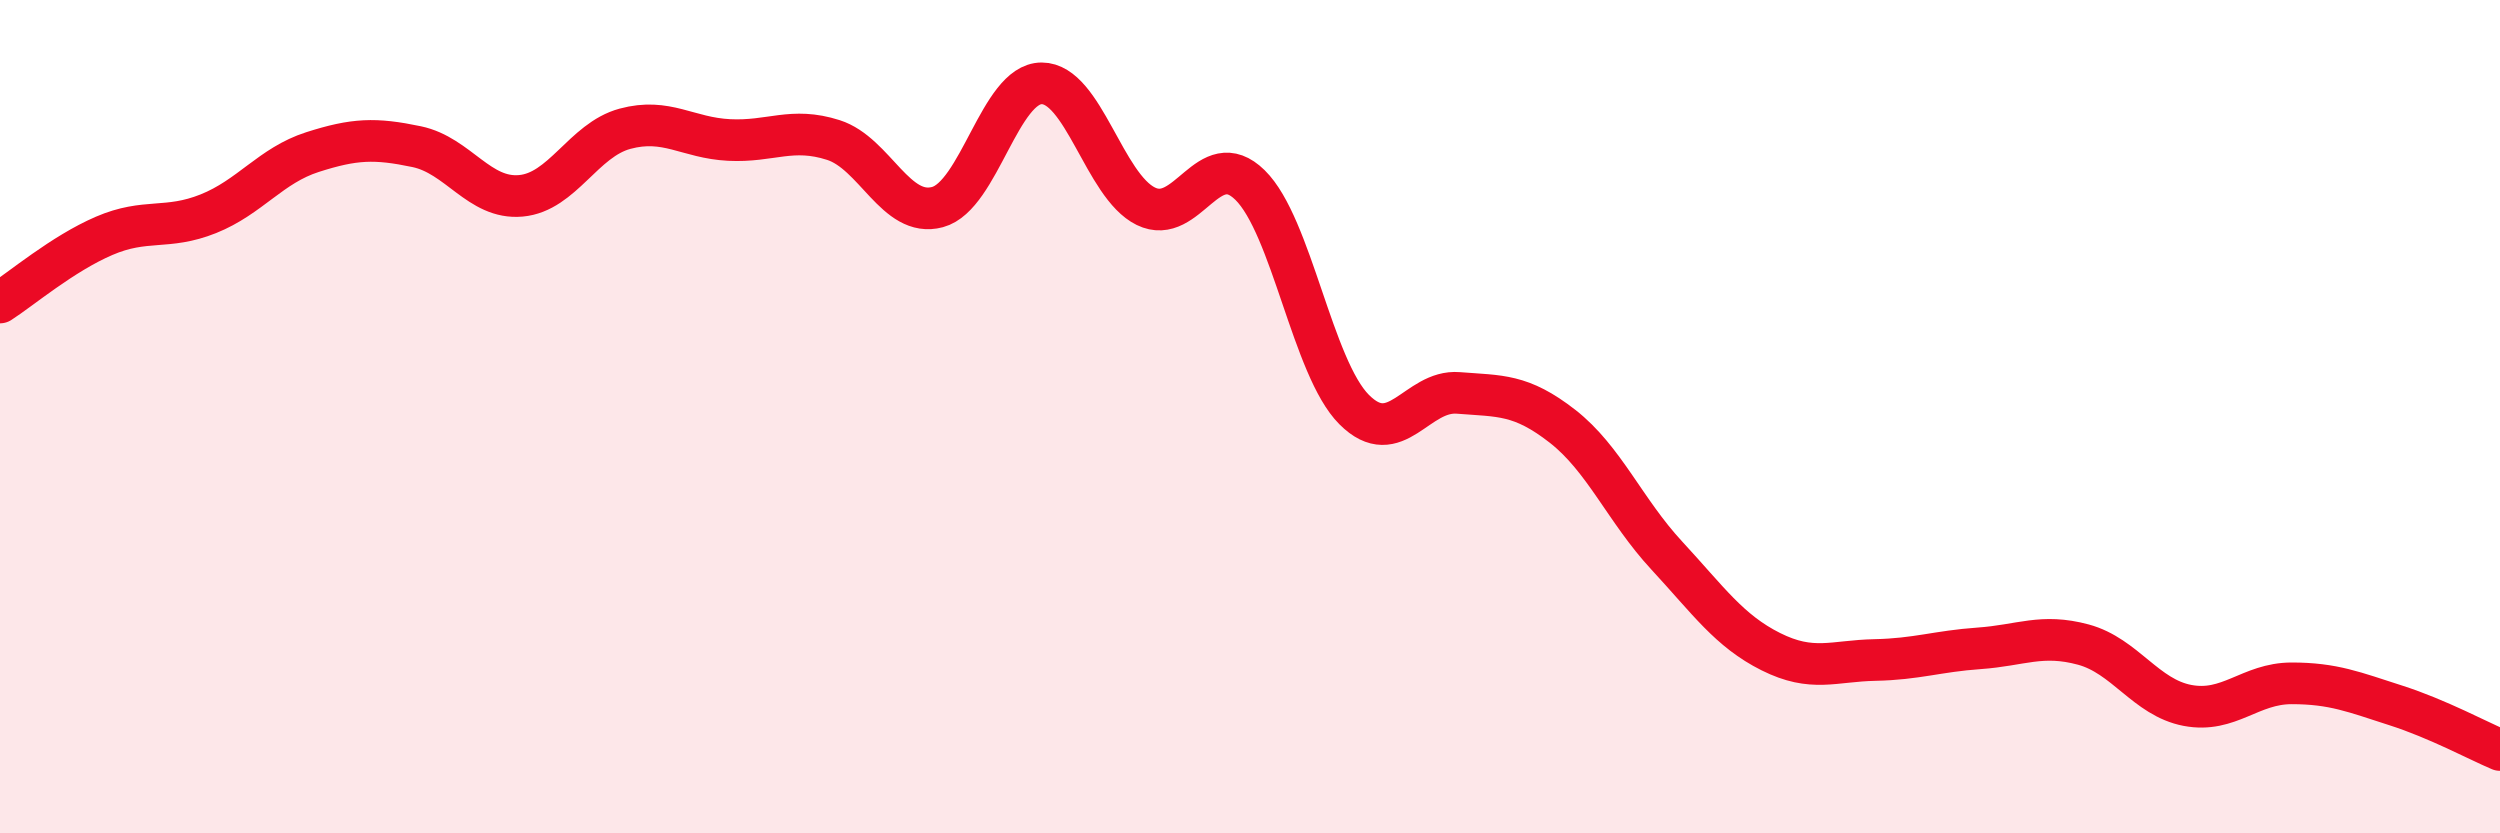
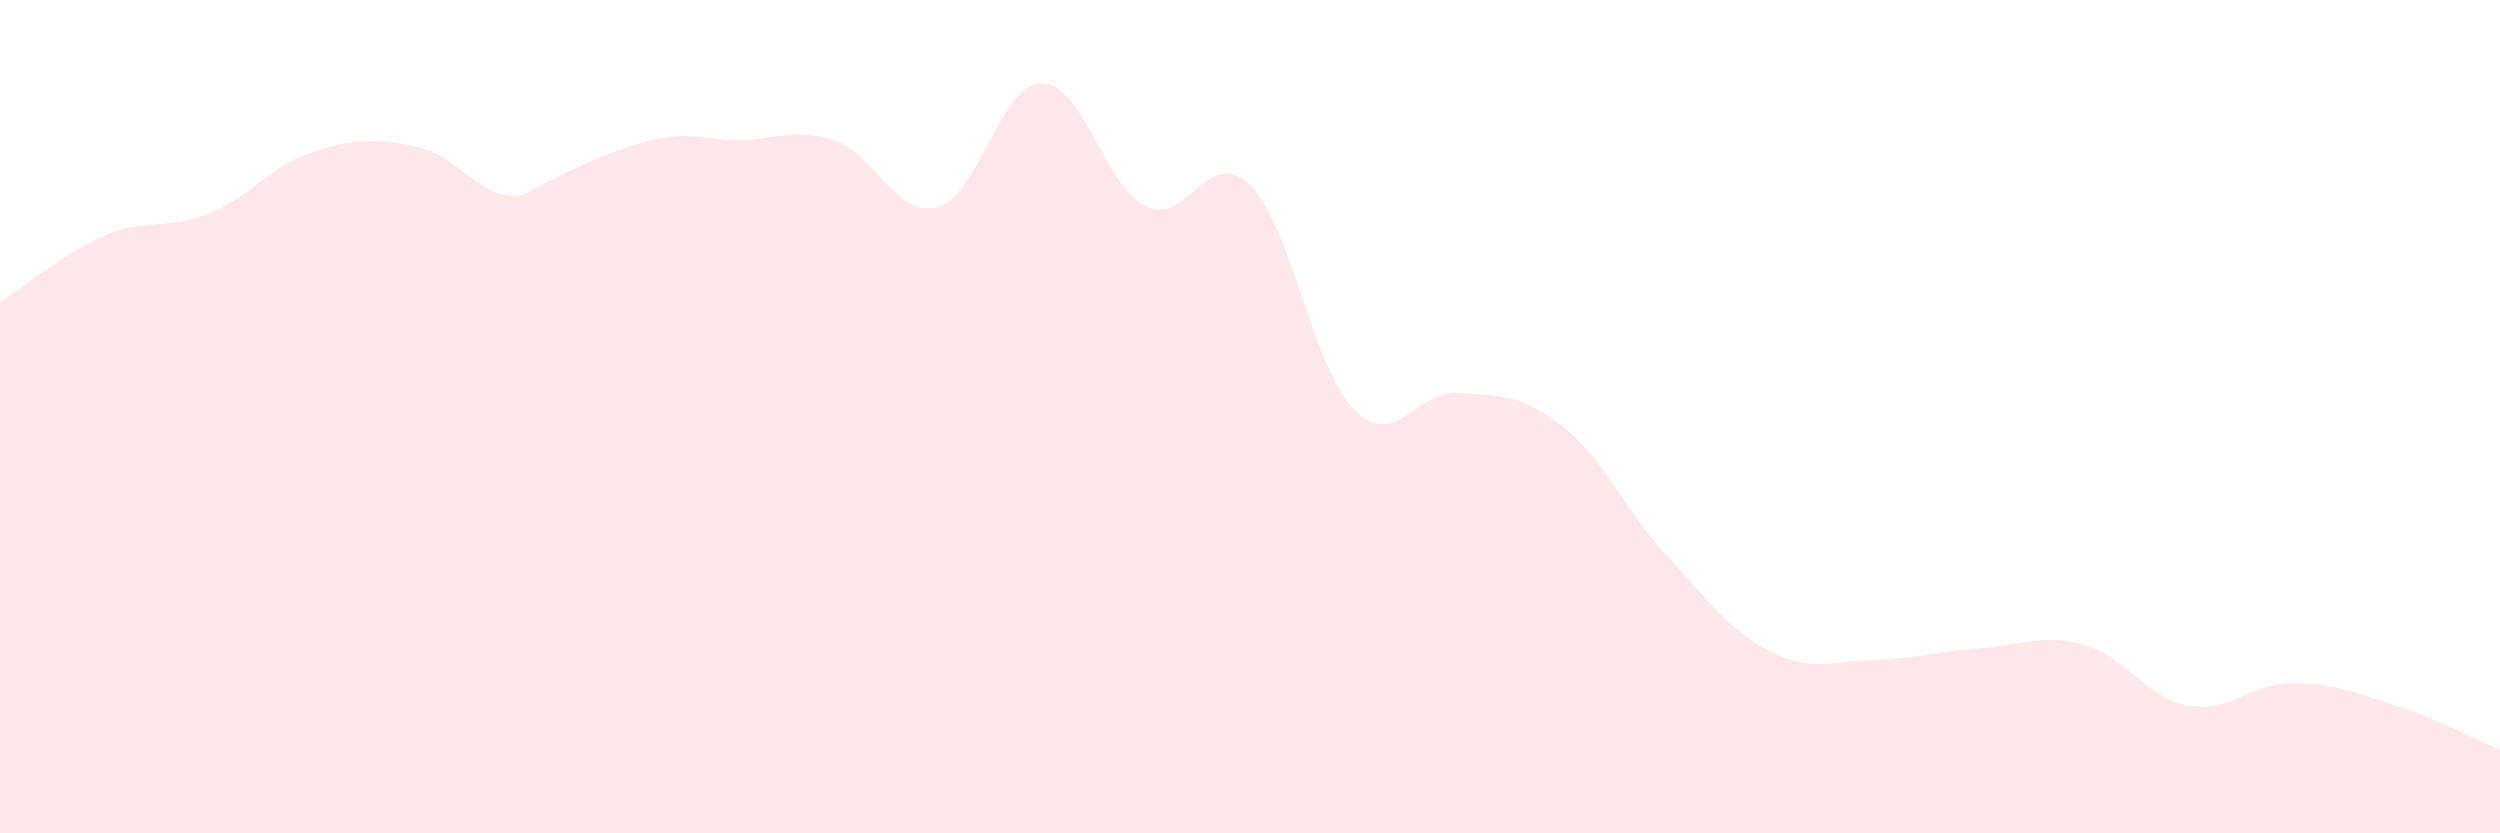
<svg xmlns="http://www.w3.org/2000/svg" width="60" height="20" viewBox="0 0 60 20">
-   <path d="M 0,7.26 C 0.5,6.94 1.5,6.09 2.5,5.66 C 3.5,5.23 4,5.53 5,5.13 C 6,4.73 6.5,3.97 7.5,3.65 C 8.5,3.33 9,3.31 10,3.52 C 11,3.73 11.5,4.79 12.5,4.7 C 13.5,4.61 14,3.36 15,3.09 C 16,2.82 16.5,3.31 17.5,3.36 C 18.5,3.41 19,3.04 20,3.36 C 21,3.68 21.5,5.24 22.5,4.97 C 23.5,4.7 24,2 25,2 C 26,2 26.5,4.46 27.5,4.95 C 28.5,5.44 29,3.46 30,4.44 C 31,5.42 31.5,8.83 32.5,9.83 C 33.5,10.83 34,9.35 35,9.43 C 36,9.51 36.5,9.45 37.5,10.23 C 38.5,11.01 39,12.25 40,13.33 C 41,14.41 41.5,15.14 42.5,15.64 C 43.5,16.14 44,15.86 45,15.84 C 46,15.82 46.5,15.63 47.5,15.56 C 48.5,15.49 49,15.2 50,15.47 C 51,15.74 51.5,16.74 52.5,16.93 C 53.5,17.12 54,16.4 55,16.4 C 56,16.4 56.5,16.61 57.5,16.93 C 58.5,17.25 59.5,17.79 60,18L60 20L0 20Z" fill="#EB0A25" opacity="0.1" stroke-linecap="round" stroke-linejoin="round" />
-   <path d="M 0,7.26 C 0.5,6.94 1.5,6.09 2.5,5.66 C 3.5,5.23 4,5.53 5,5.13 C 6,4.73 6.5,3.97 7.5,3.65 C 8.5,3.33 9,3.31 10,3.52 C 11,3.73 11.5,4.79 12.5,4.7 C 13.5,4.61 14,3.36 15,3.09 C 16,2.82 16.5,3.31 17.5,3.36 C 18.5,3.41 19,3.04 20,3.36 C 21,3.68 21.5,5.24 22.5,4.97 C 23.5,4.7 24,2 25,2 C 26,2 26.5,4.46 27.5,4.95 C 28.5,5.44 29,3.46 30,4.44 C 31,5.42 31.5,8.83 32.5,9.83 C 33.5,10.83 34,9.35 35,9.43 C 36,9.51 36.5,9.45 37.5,10.23 C 38.5,11.01 39,12.25 40,13.33 C 41,14.41 41.5,15.14 42.5,15.64 C 43.5,16.14 44,15.86 45,15.84 C 46,15.82 46.5,15.63 47.5,15.56 C 48.5,15.49 49,15.2 50,15.47 C 51,15.74 51.5,16.74 52.5,16.93 C 53.5,17.12 54,16.4 55,16.4 C 56,16.4 56.5,16.61 57.5,16.93 C 58.5,17.25 59.5,17.79 60,18" stroke="#EB0A25" stroke-width="1" fill="none" stroke-linecap="round" stroke-linejoin="round" />
+   <path d="M 0,7.26 C 0.5,6.94 1.5,6.09 2.5,5.66 C 3.5,5.23 4,5.53 5,5.13 C 6,4.73 6.5,3.97 7.5,3.65 C 8.5,3.33 9,3.31 10,3.52 C 11,3.73 11.5,4.79 12.5,4.7 C 16,2.82 16.5,3.31 17.5,3.36 C 18.5,3.41 19,3.04 20,3.36 C 21,3.68 21.5,5.24 22.5,4.97 C 23.5,4.7 24,2 25,2 C 26,2 26.5,4.46 27.5,4.95 C 28.5,5.44 29,3.46 30,4.44 C 31,5.42 31.5,8.83 32.5,9.83 C 33.5,10.83 34,9.35 35,9.43 C 36,9.51 36.5,9.45 37.5,10.23 C 38.5,11.01 39,12.25 40,13.33 C 41,14.41 41.5,15.14 42.5,15.64 C 43.5,16.14 44,15.86 45,15.84 C 46,15.82 46.5,15.63 47.5,15.56 C 48.5,15.49 49,15.2 50,15.47 C 51,15.74 51.5,16.74 52.5,16.93 C 53.5,17.12 54,16.4 55,16.4 C 56,16.4 56.5,16.61 57.5,16.93 C 58.5,17.25 59.5,17.79 60,18L60 20L0 20Z" fill="#EB0A25" opacity="0.1" stroke-linecap="round" stroke-linejoin="round" />
</svg>